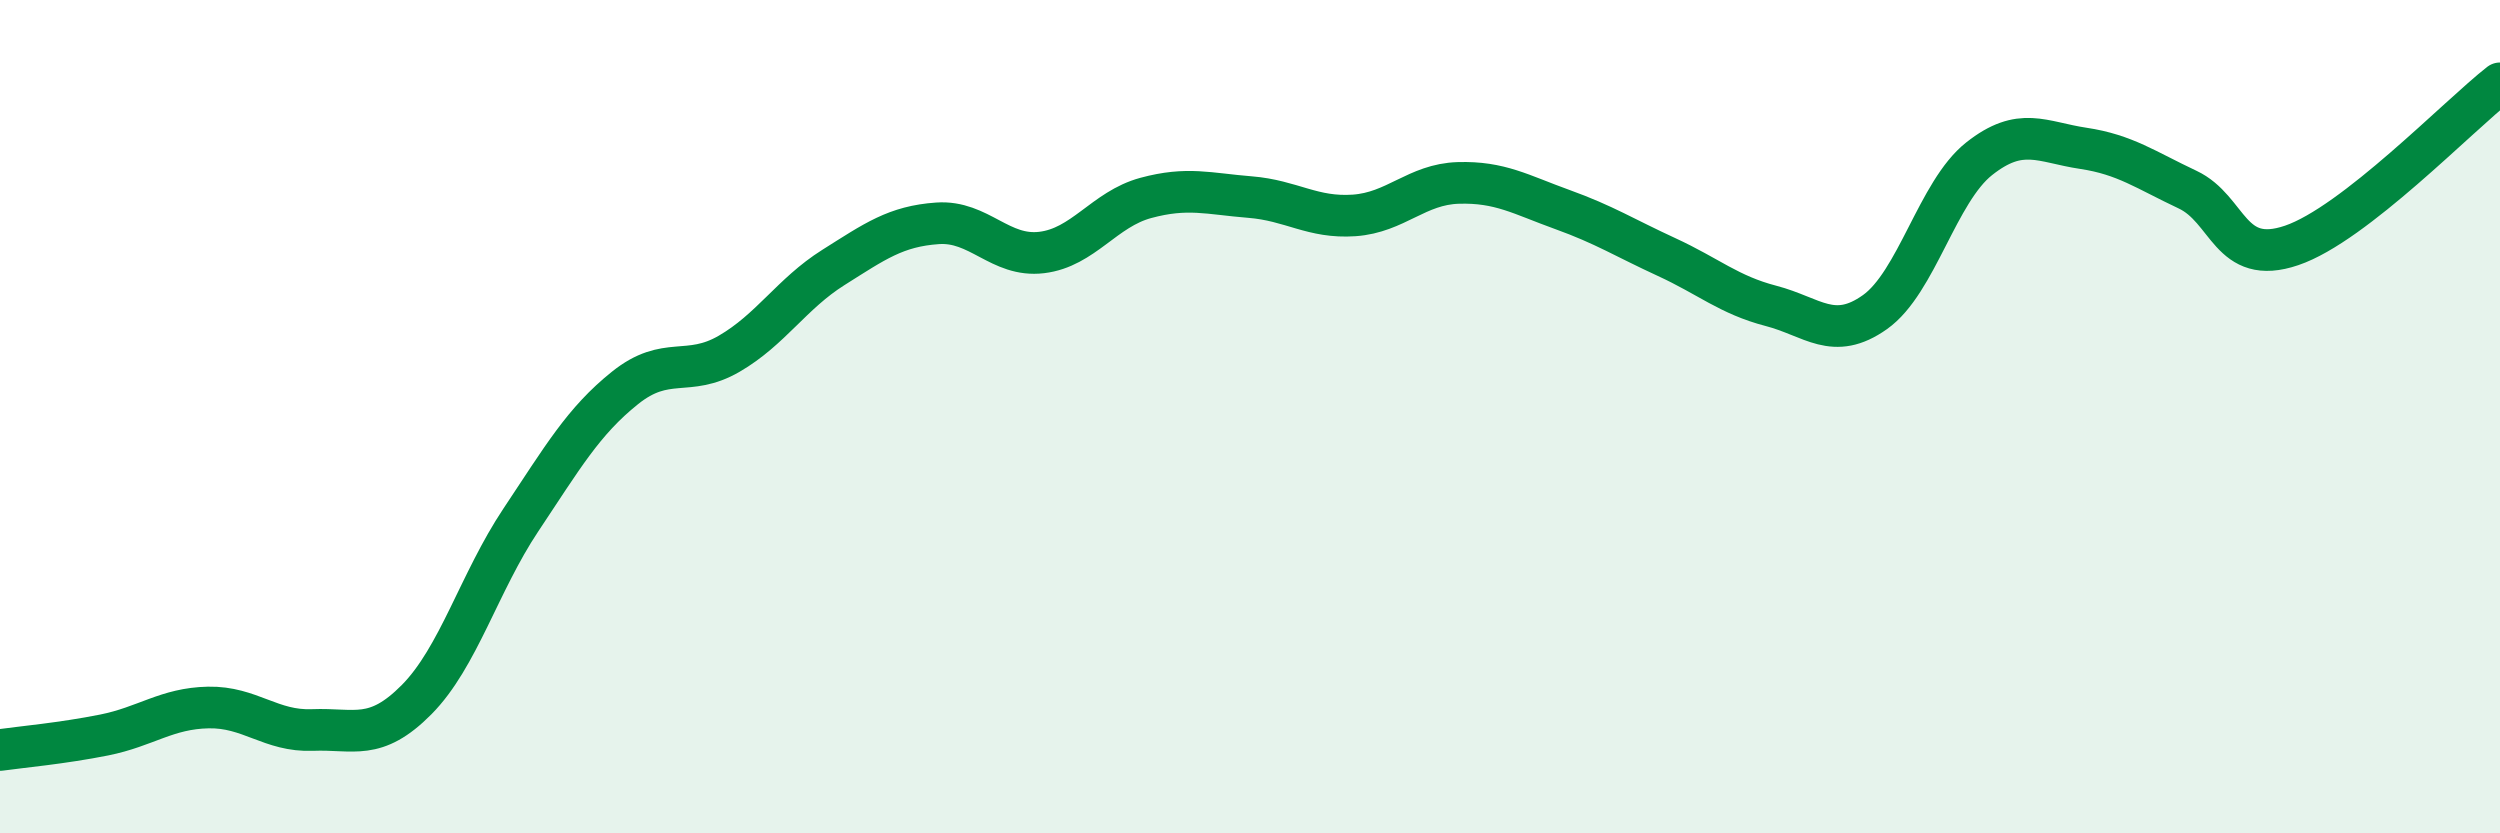
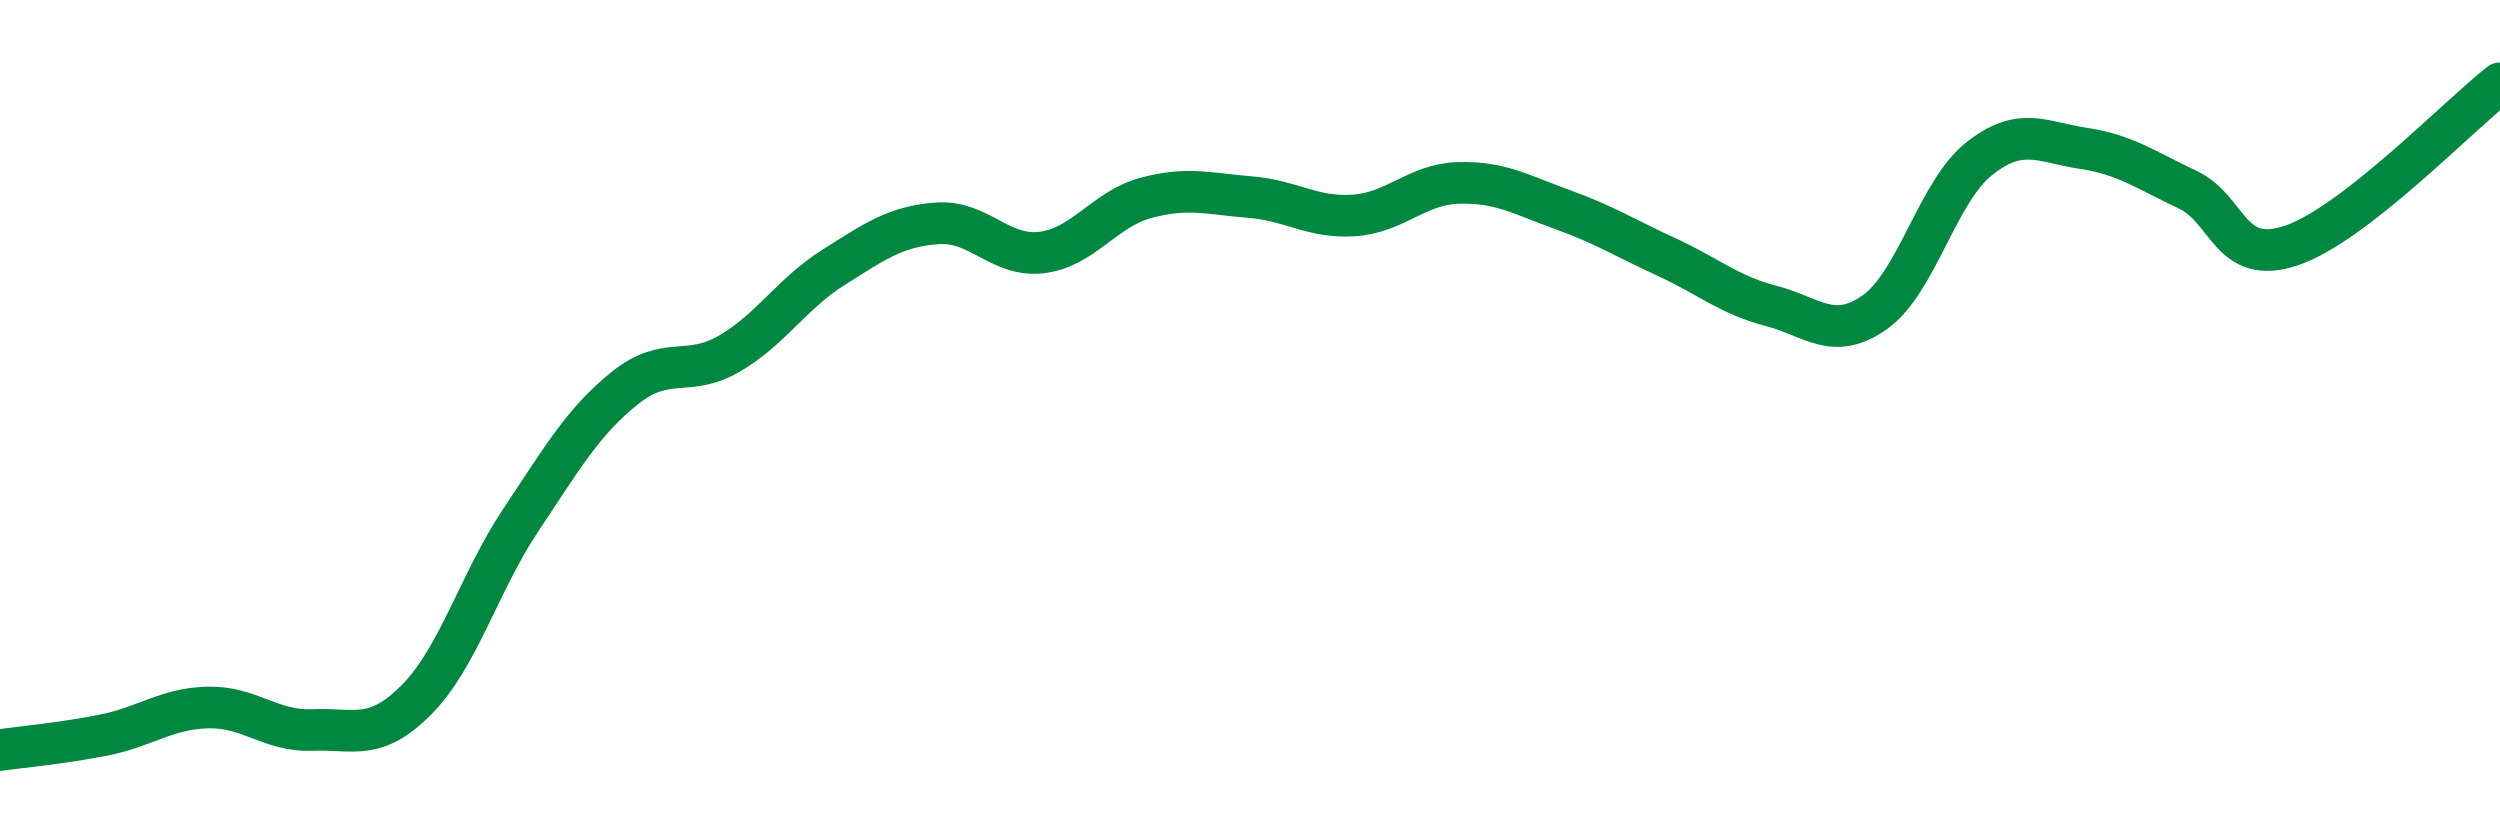
<svg xmlns="http://www.w3.org/2000/svg" width="60" height="20" viewBox="0 0 60 20">
-   <path d="M 0,18 C 0.5,17.93 1.5,17.84 2.5,17.64 C 3.5,17.44 4,17 5,16.98 C 6,16.96 6.5,17.56 7.5,17.52 C 8.5,17.48 9,17.8 10,16.79 C 11,15.78 11.5,13.98 12.5,12.48 C 13.5,10.98 14,10.11 15,9.31 C 16,8.51 16.5,9.07 17.5,8.49 C 18.5,7.91 19,7.05 20,6.42 C 21,5.79 21.5,5.43 22.5,5.36 C 23.5,5.29 24,6.18 25,6.06 C 26,5.94 26.5,5.02 27.5,4.75 C 28.5,4.48 29,4.65 30,4.73 C 31,4.81 31.5,5.24 32.5,5.17 C 33.5,5.1 34,4.42 35,4.39 C 36,4.36 36.5,4.67 37.5,5.03 C 38.5,5.39 39,5.71 40,6.17 C 41,6.63 41.5,7.08 42.5,7.34 C 43.5,7.6 44,8.2 45,7.49 C 46,6.78 46.5,4.6 47.5,3.81 C 48.5,3.02 49,3.41 50,3.56 C 51,3.71 51.5,4.08 52.5,4.55 C 53.5,5.02 53.5,6.4 55,5.89 C 56.5,5.38 59,2.78 60,2L60 20L0 20Z" fill="#008740" opacity="0.1" stroke-linecap="round" stroke-linejoin="round" />
  <path d="M 0,18 C 0.5,17.93 1.5,17.84 2.5,17.64 C 3.5,17.44 4,17 5,16.98 C 6,16.96 6.5,17.56 7.5,17.52 C 8.5,17.48 9,17.8 10,16.79 C 11,15.78 11.5,13.98 12.5,12.48 C 13.5,10.98 14,10.11 15,9.31 C 16,8.51 16.5,9.07 17.5,8.49 C 18.5,7.91 19,7.05 20,6.42 C 21,5.79 21.5,5.43 22.5,5.36 C 23.5,5.29 24,6.18 25,6.06 C 26,5.94 26.5,5.02 27.5,4.75 C 28.5,4.48 29,4.65 30,4.73 C 31,4.81 31.5,5.24 32.5,5.17 C 33.5,5.1 34,4.42 35,4.39 C 36,4.36 36.5,4.67 37.5,5.03 C 38.5,5.39 39,5.71 40,6.17 C 41,6.63 41.5,7.08 42.5,7.34 C 43.5,7.6 44,8.2 45,7.49 C 46,6.78 46.5,4.6 47.5,3.81 C 48.5,3.02 49,3.41 50,3.56 C 51,3.71 51.5,4.08 52.5,4.55 C 53.5,5.02 53.5,6.4 55,5.89 C 56.5,5.38 59,2.78 60,2" stroke="#008740" stroke-width="1" fill="none" stroke-linecap="round" stroke-linejoin="round" />
</svg>